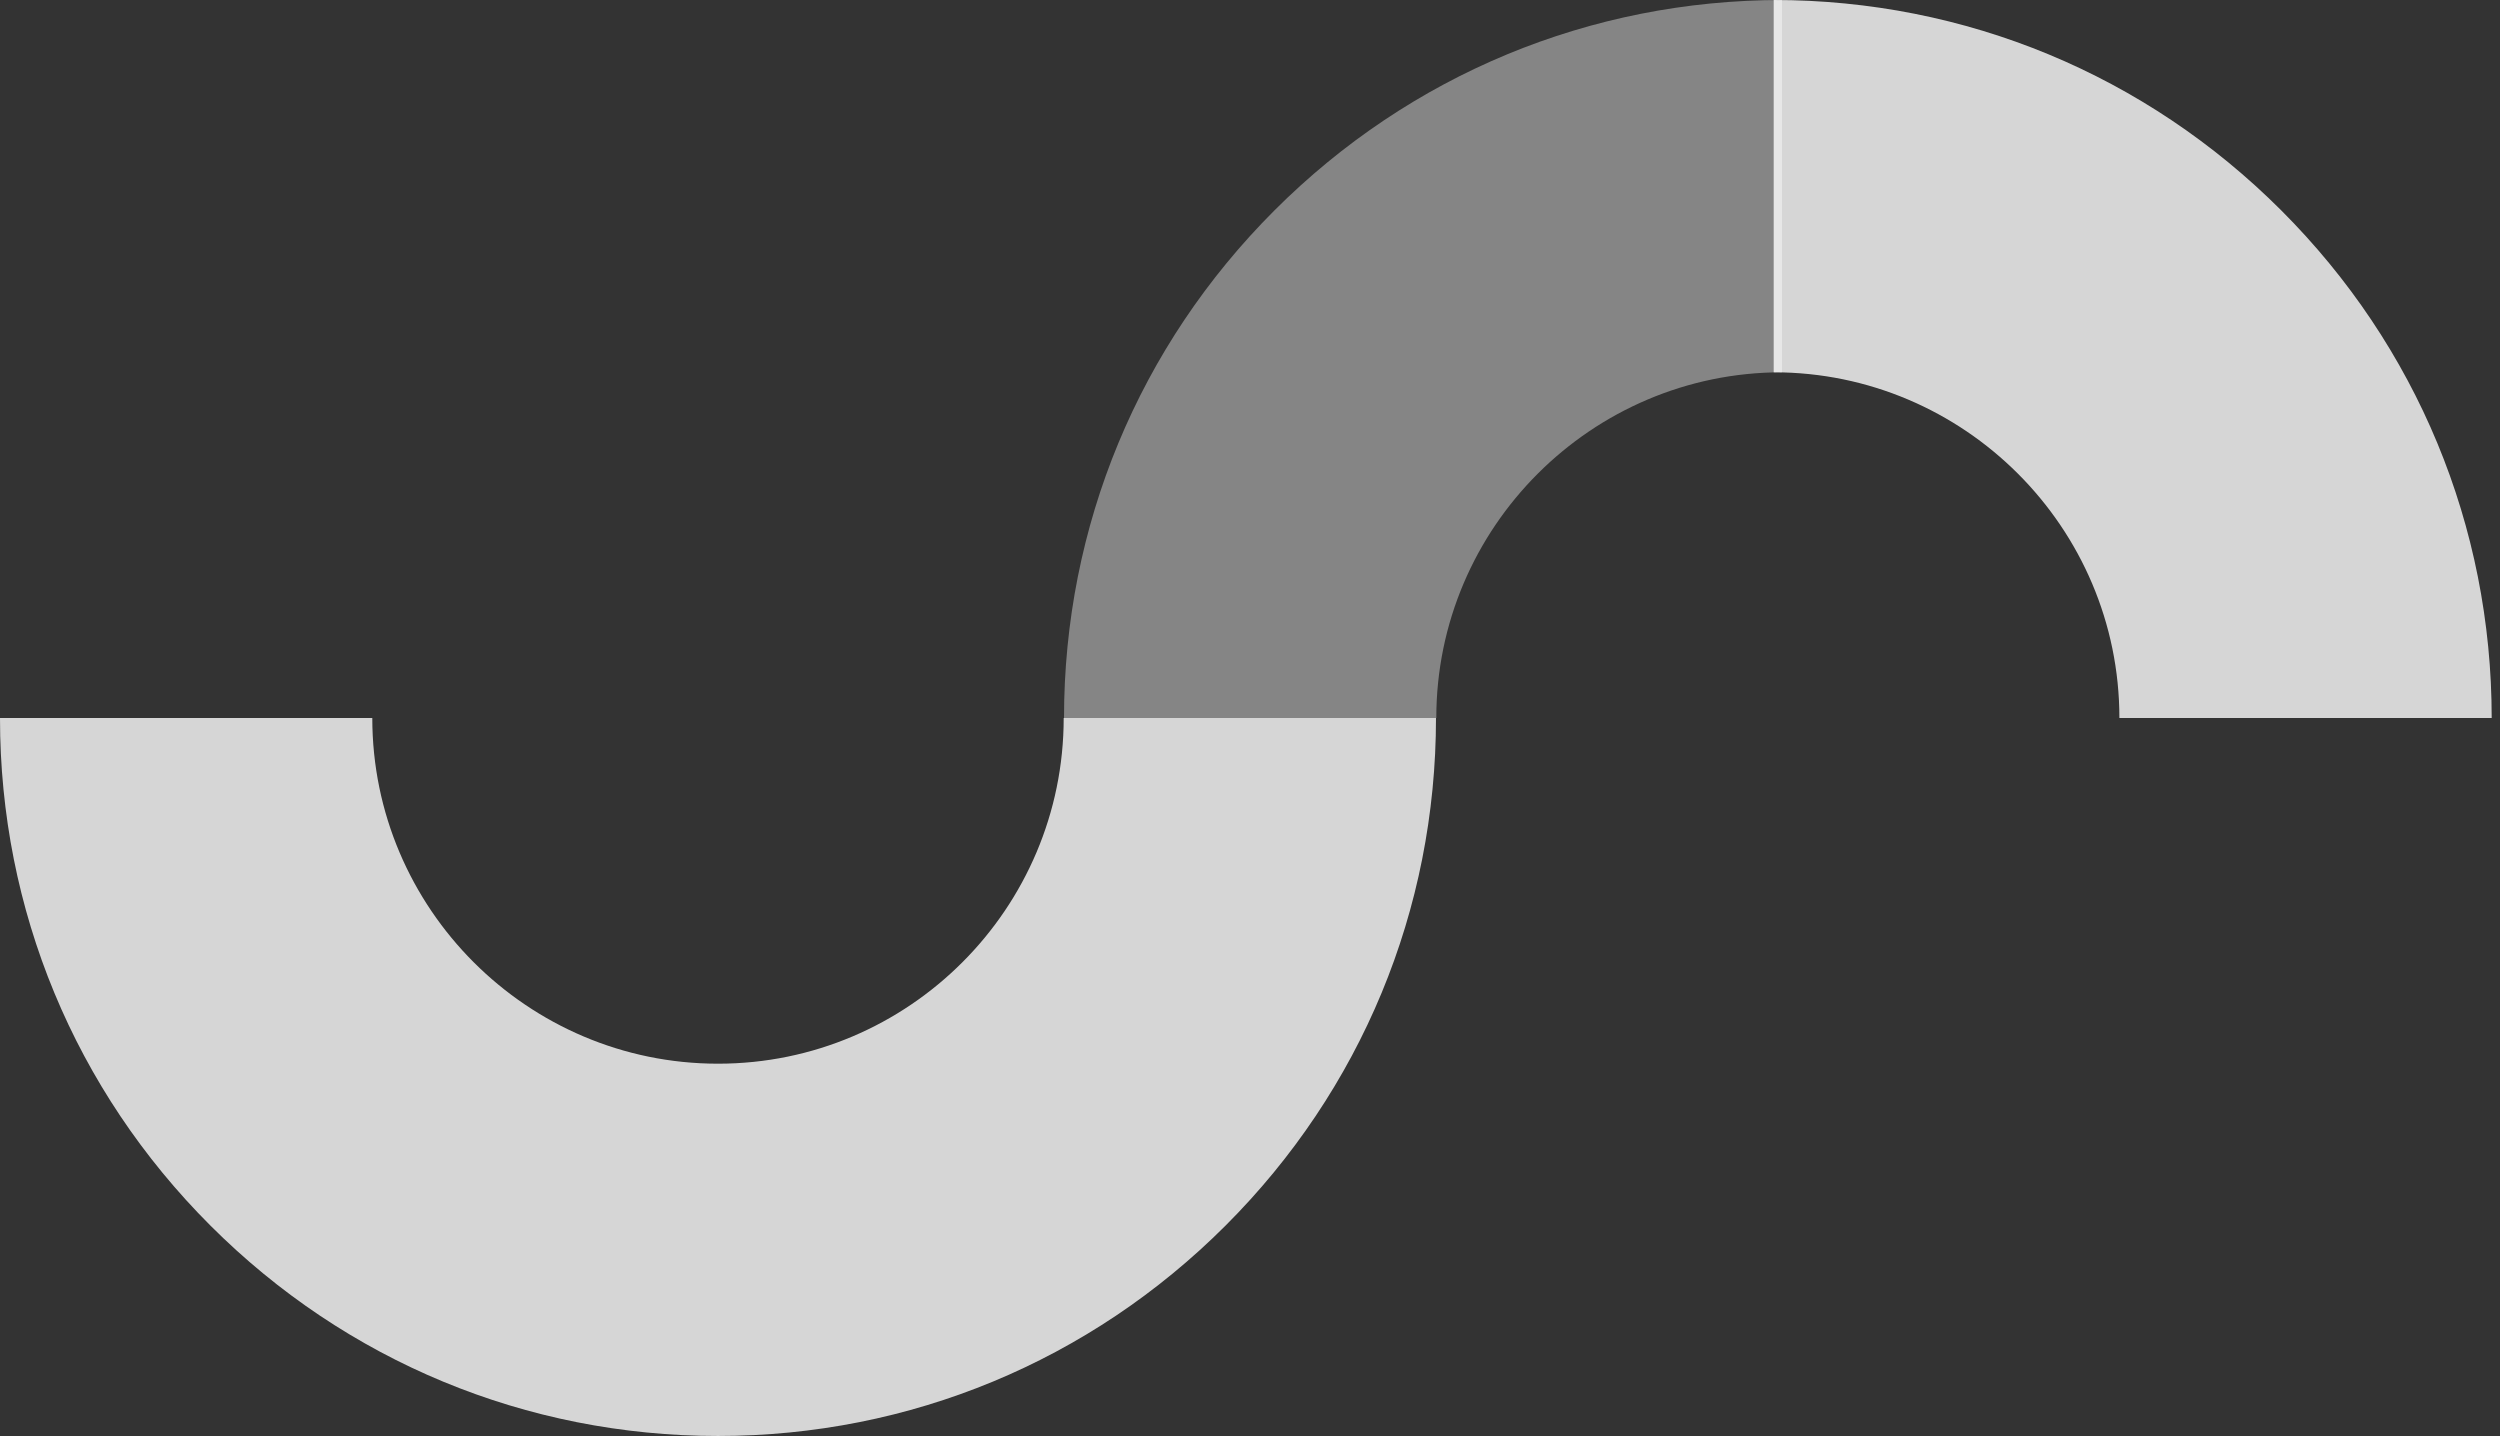
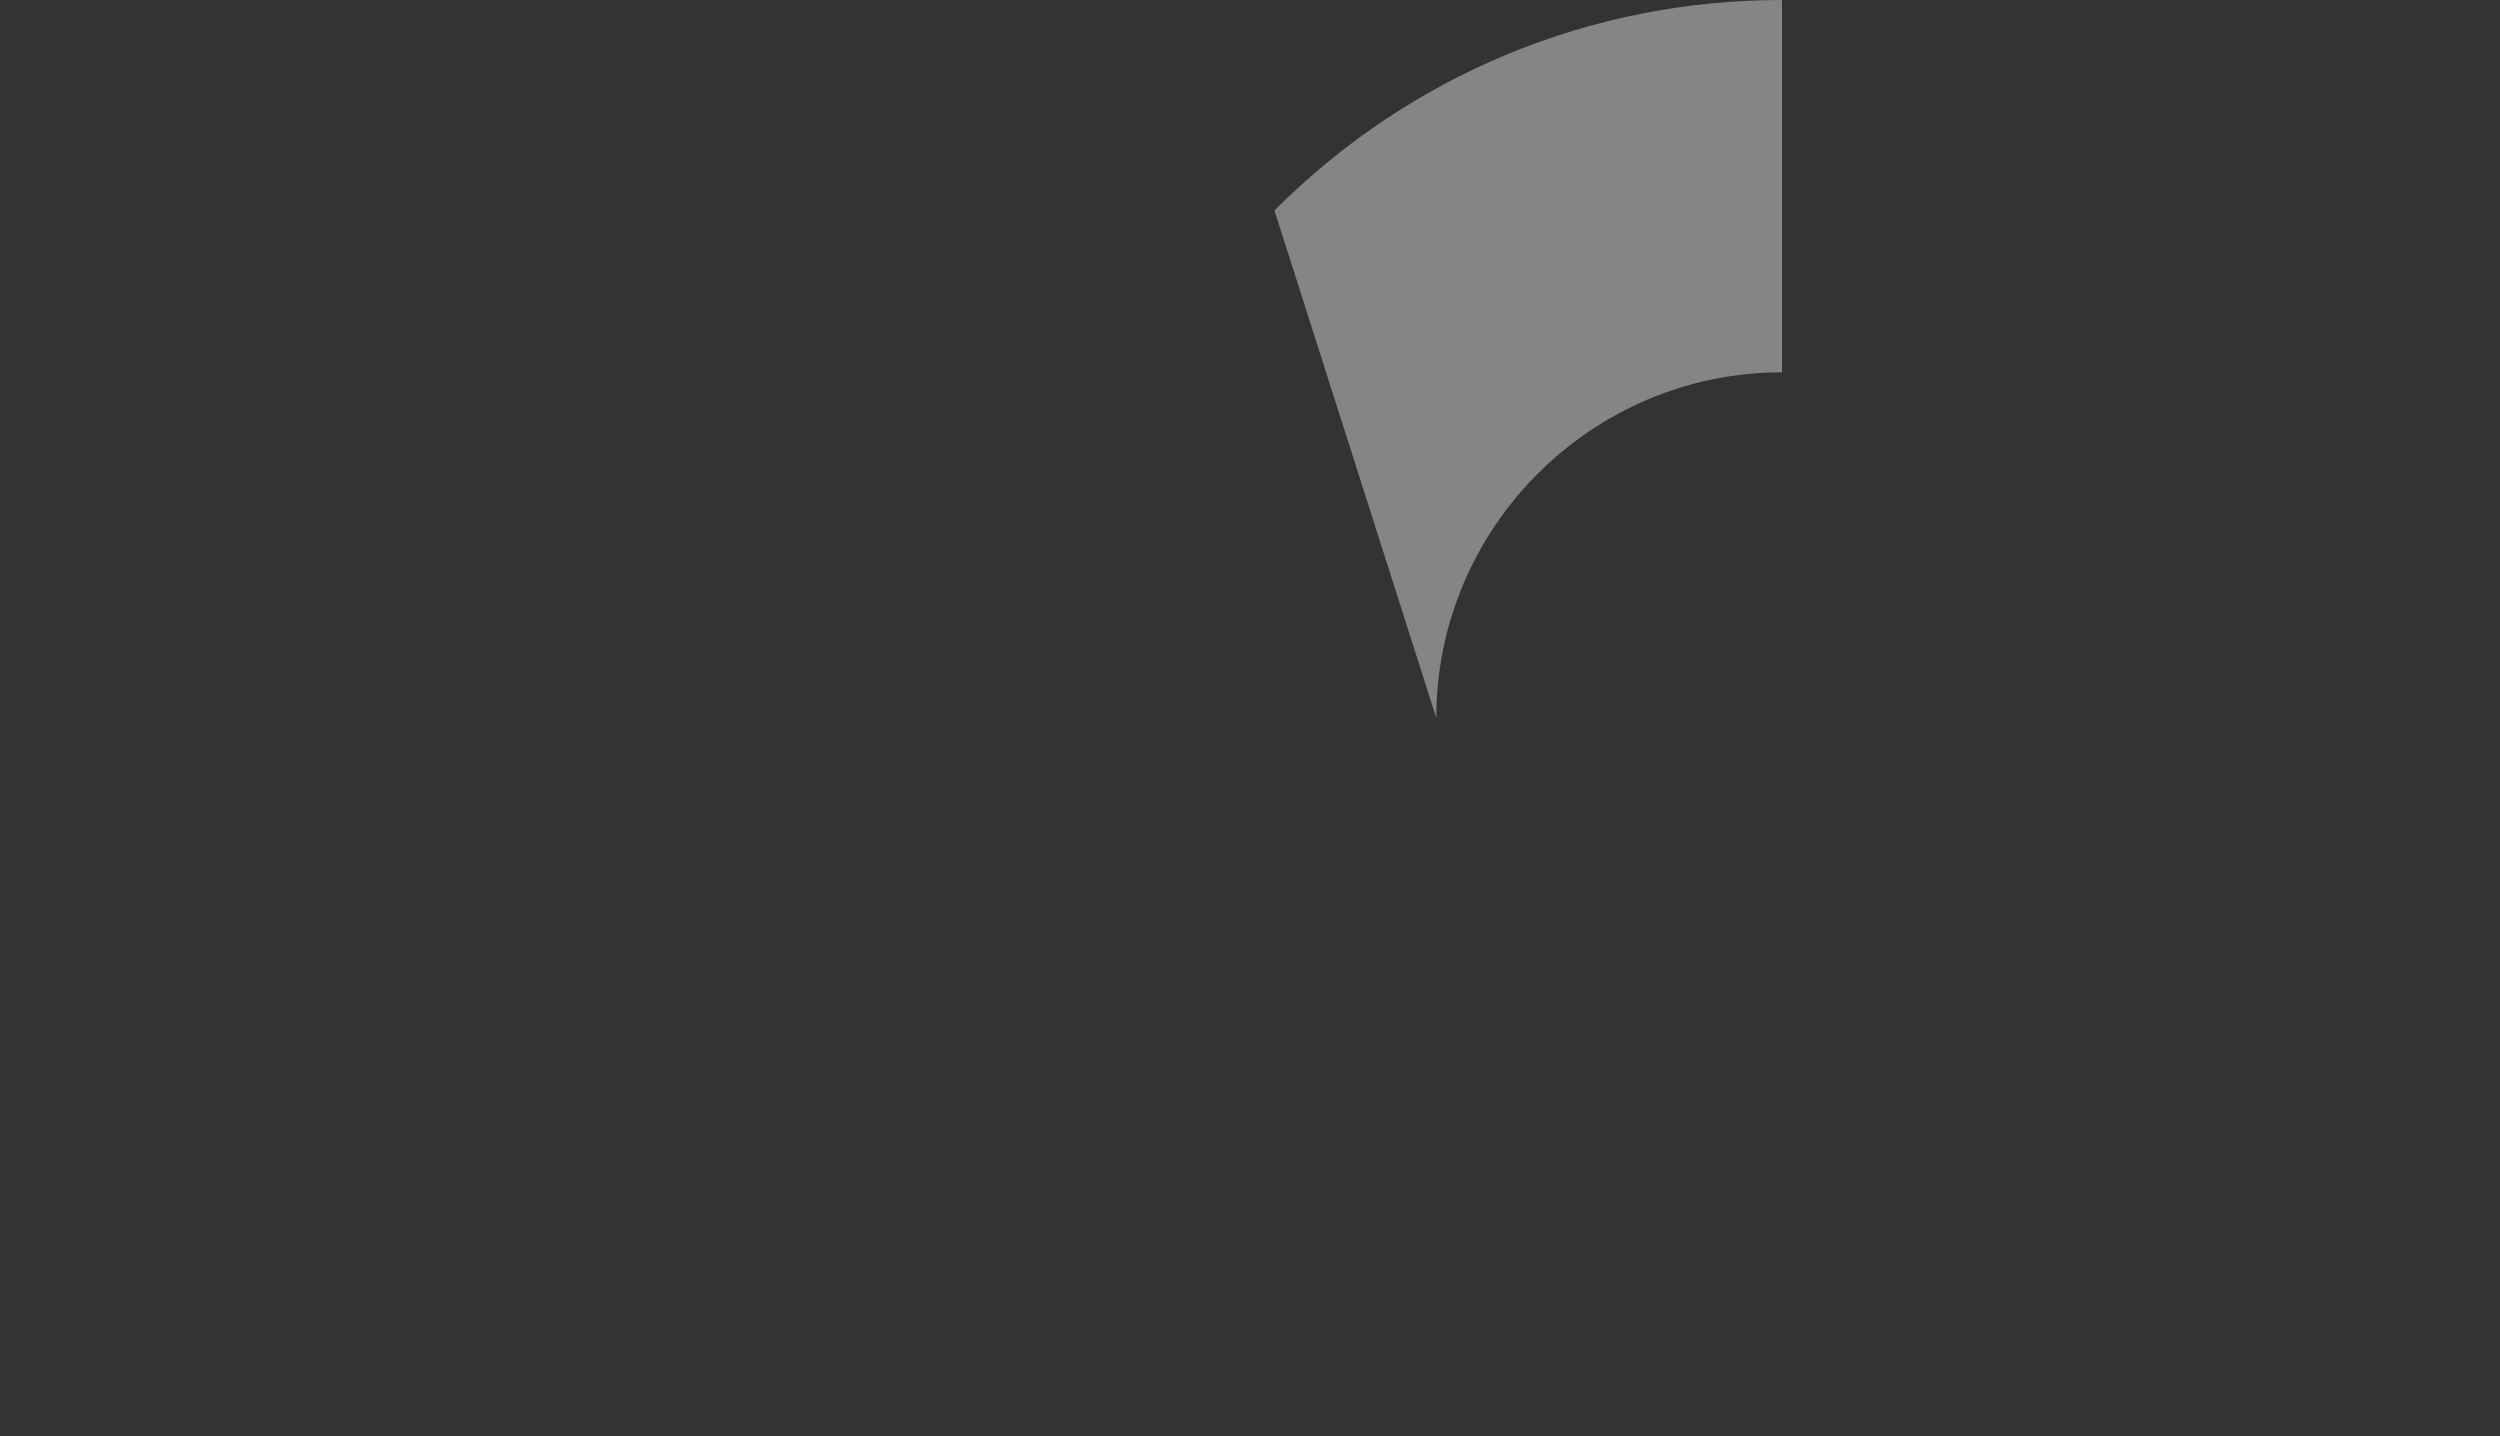
<svg xmlns="http://www.w3.org/2000/svg" width="289" height="166" viewBox="0 0 289 166" fill="none">
  <rect x="0" y="0" width="289" height="166" fill="#333333" stroke="none" />
-   <path opacity="0.8" d="M83 122.963C60.982 122.963 43.037 105.018 43.037 83L0 83C-1.93832e-06 105.172 8.646 125.999 24.324 141.676C40.001 157.354 60.828 166 83 166C105.172 166 125.999 157.354 141.676 141.676C157.354 125.999 166 105.172 166 83L122.963 83C122.963 105.018 105.056 122.963 83 122.963Z" fill="white" />
-   <path opacity="0.4" d="M166.037 83C166.037 60.982 183.982 43.037 206 43.037L206 7.25609e-06C183.828 5.31777e-06 163.001 8.646 147.324 24.324C131.646 40.001 123 60.828 123 83L166.037 83Z" fill="white" />
-   <path opacity="0.8" d="M245.002 83C245.002 60.982 227.057 43.037 205.039 43.037L205.039 7.25609e-06C227.211 5.31777e-06 248.038 8.646 263.715 24.324C279.393 40.001 288.039 60.828 288.039 83L245.002 83Z" fill="white" />
+   <path opacity="0.4" d="M166.037 83C166.037 60.982 183.982 43.037 206 43.037L206 7.25609e-06C183.828 5.31777e-06 163.001 8.646 147.324 24.324L166.037 83Z" fill="white" />
</svg>